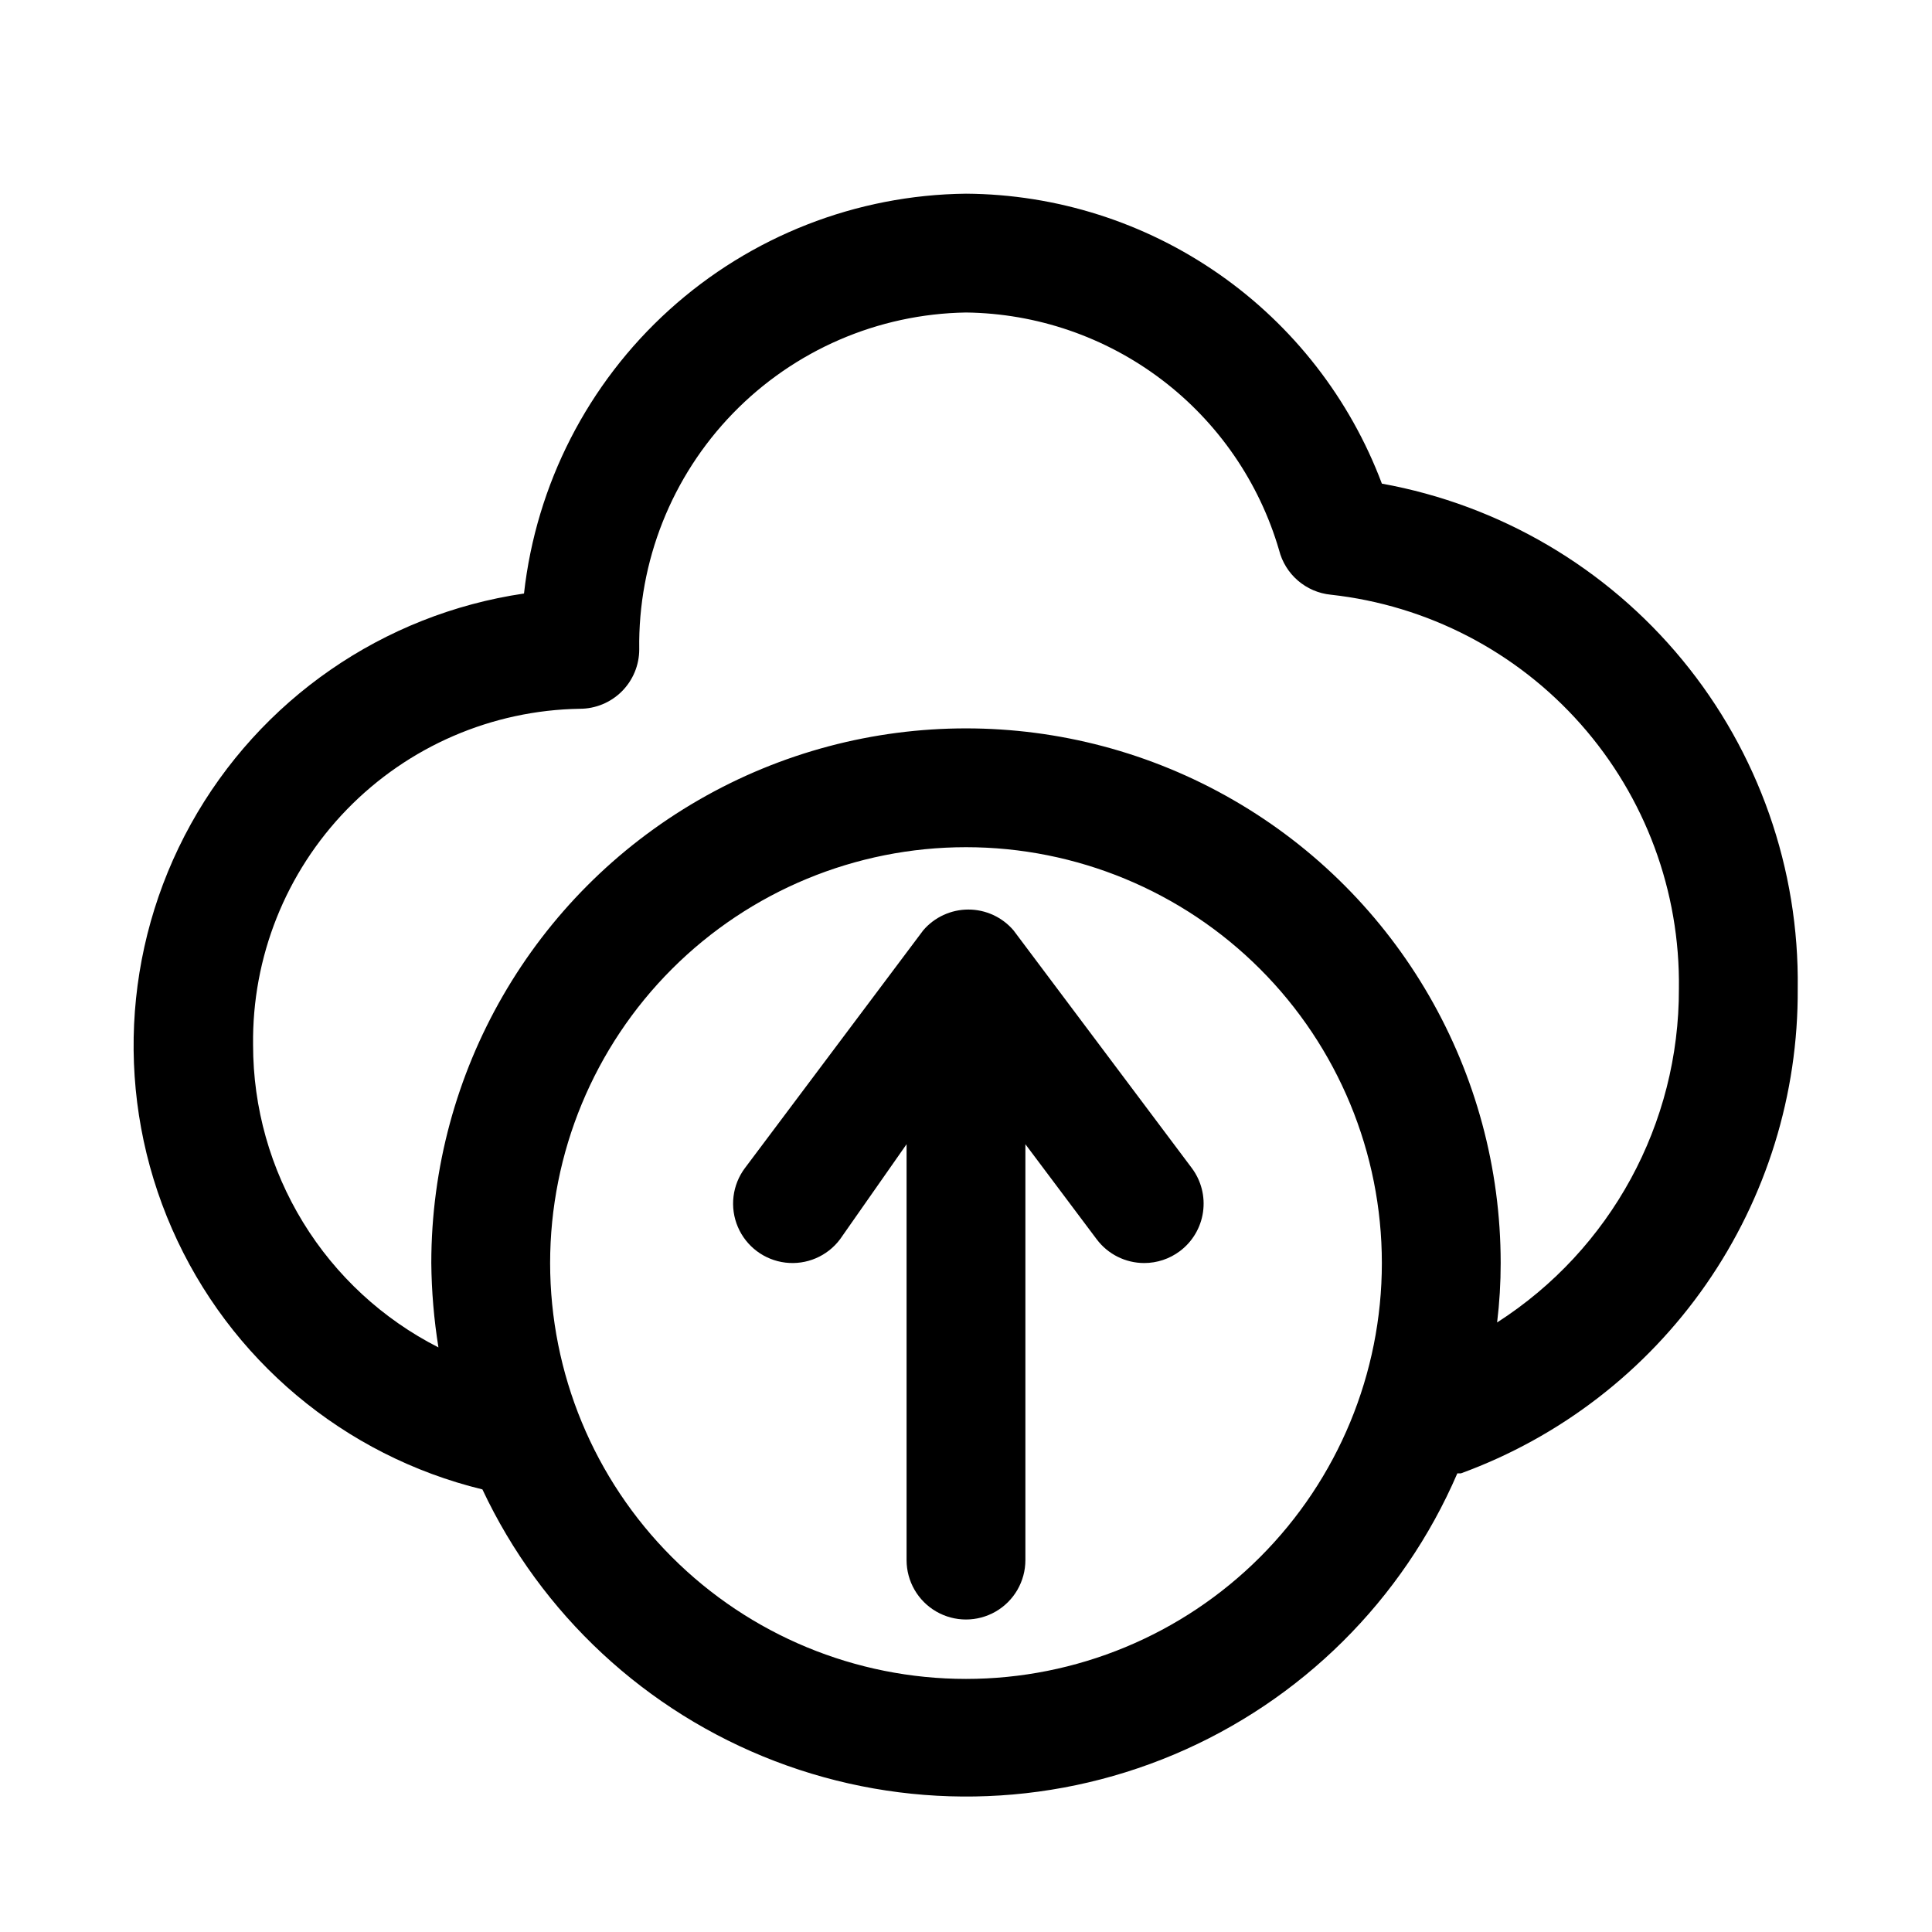
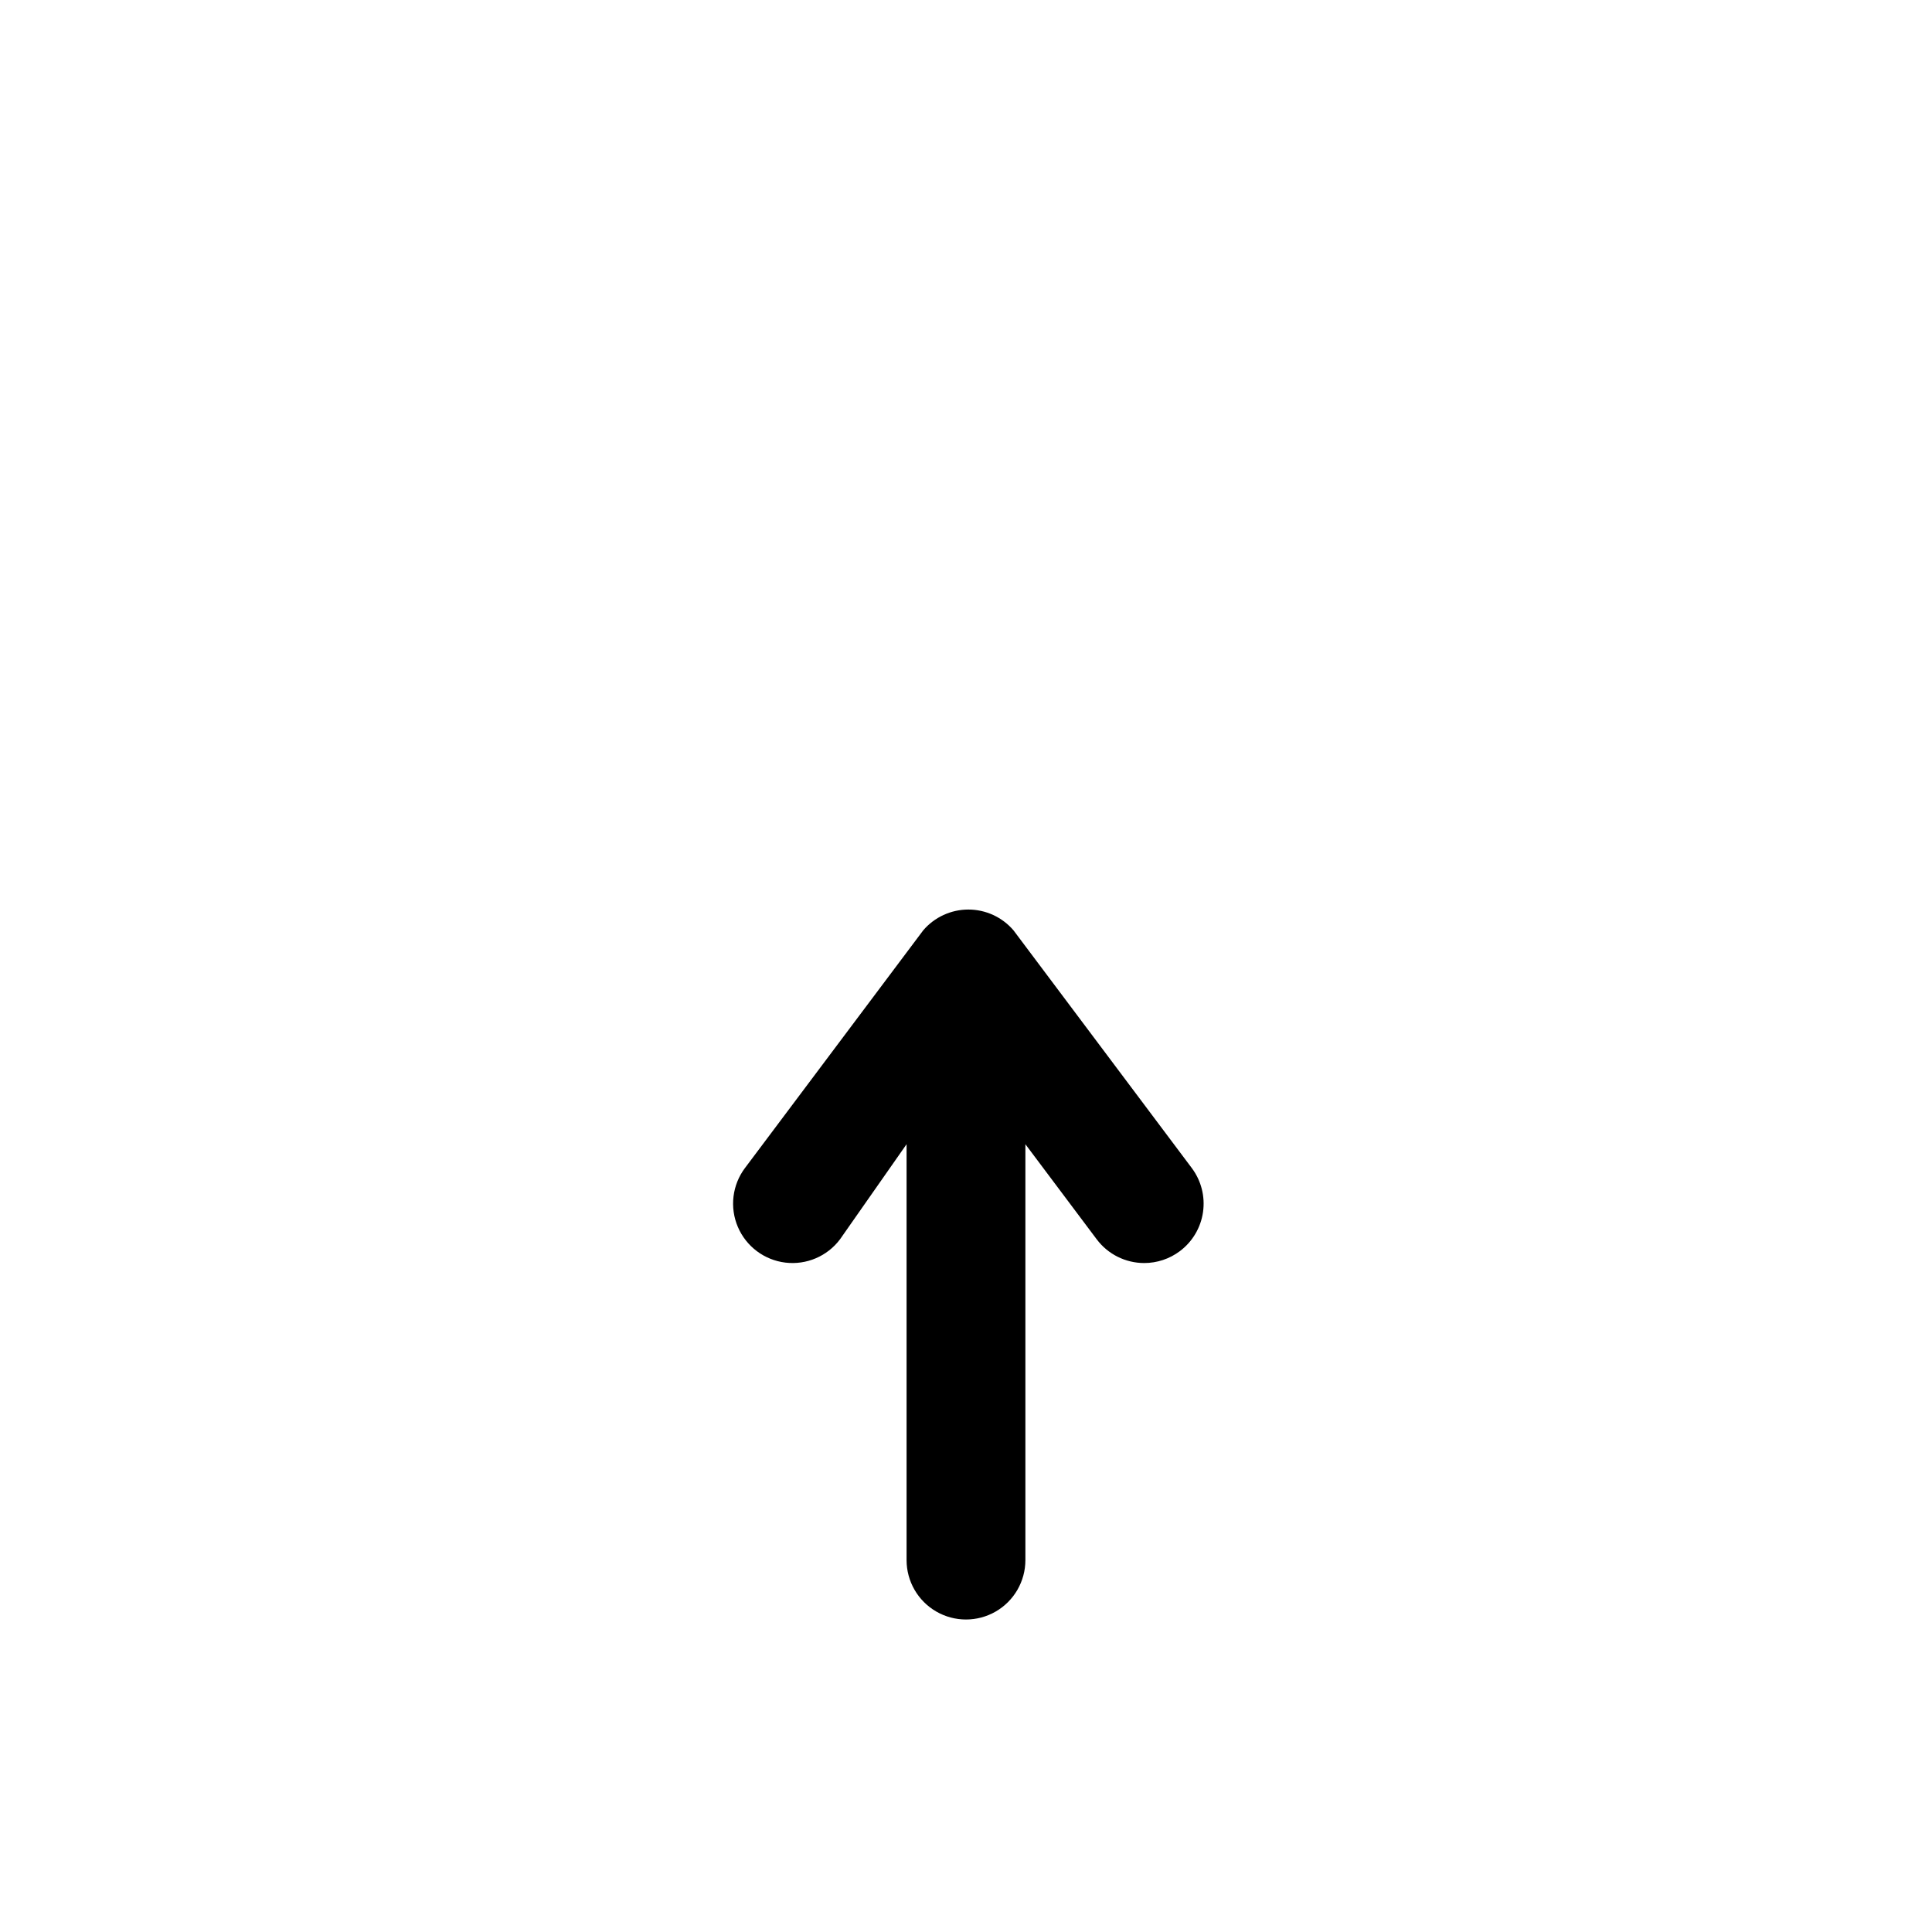
<svg xmlns="http://www.w3.org/2000/svg" fill="#000000" width="800px" height="800px" version="1.1" viewBox="144 144 512 512">
  <g>
    <path d="m412.59 390.55c-2.992-3.496-7.363-5.512-11.965-5.512-4.602 0-8.977 2.016-11.965 5.512l-47.23 62.977h-0.004c-3.375 4.5-4.094 10.461-1.883 15.633s7.012 8.773 12.598 9.445c5.582 0.672 11.102-1.684 14.477-6.184l17.633-25.191v110.21c0 5.625 3 10.824 7.871 13.637s10.875 2.812 15.746 0 7.871-8.012 7.871-13.637v-110.21l18.895 25.191c2.973 3.965 7.637 6.297 12.594 6.297 3.406 0 6.723-1.105 9.445-3.148 3.34-2.504 5.551-6.234 6.141-10.367 0.59-4.137-0.484-8.336-2.992-11.676z" />
-     <path d="m510.21 272.16c-8.441-22.453-23.492-41.816-43.172-55.531-19.676-13.719-43.051-21.145-67.035-21.301-29.094 0.32-57.066 11.273-78.641 30.789-21.578 19.52-35.27 46.254-38.496 75.172-37.352 5.492-70 28.09-88.297 61.117-18.293 33.023-20.133 72.691-4.977 107.27 15.152 34.578 45.57 60.105 82.254 69.035 15.566 33.105 43.34 58.906 77.5 72 34.156 13.098 72.059 12.473 105.77-1.738 33.711-14.215 60.617-40.914 75.09-74.512h0.945-0.004c26.309-9.605 49-27.102 64.98-50.098 15.98-23 24.465-50.371 24.289-78.375 0.434-31.738-10.402-62.605-30.578-87.105-20.18-24.504-48.395-41.059-79.629-46.719zm-110.21 316.77c-29.23 0-57.262-11.609-77.93-32.277-20.668-20.668-32.281-48.699-32.281-77.93s11.613-57.262 32.281-77.93c20.668-20.668 48.699-32.277 77.93-32.277 29.227 0 57.258 11.609 77.926 32.277 20.668 20.668 32.281 48.699 32.281 77.93s-11.613 57.262-32.281 77.93c-20.668 20.668-48.699 32.277-77.926 32.277zm140.75-94.465c0.633-5.223 0.949-10.48 0.945-15.742 0-50.625-27.008-97.402-70.848-122.71-43.844-25.312-97.855-25.312-141.7 0-43.84 25.309-70.848 72.086-70.848 122.71 0.07 7.488 0.703 14.961 1.891 22.355-14.785-7.523-27.199-18.992-35.867-33.137-8.672-14.145-13.258-30.41-13.254-47-0.297-23.289 8.652-45.742 24.883-62.445 16.23-16.703 38.422-26.293 61.711-26.664 4.172 0 8.18-1.66 11.133-4.613 2.949-2.953 4.609-6.957 4.609-11.133-0.336-23.316 8.594-45.812 24.828-62.547 16.234-16.738 38.449-26.348 61.766-26.723 18.75 0.227 36.934 6.469 51.871 17.805 14.938 11.34 25.84 27.172 31.098 45.172 0.793 3.137 2.535 5.957 4.984 8.066 2.453 2.113 5.492 3.422 8.715 3.742 25.602 2.816 49.238 15.07 66.293 34.367 17.059 19.301 26.316 44.262 25.965 70.016 0.121 35.789-18.051 69.16-48.176 88.48z" />
  </g>
</svg>